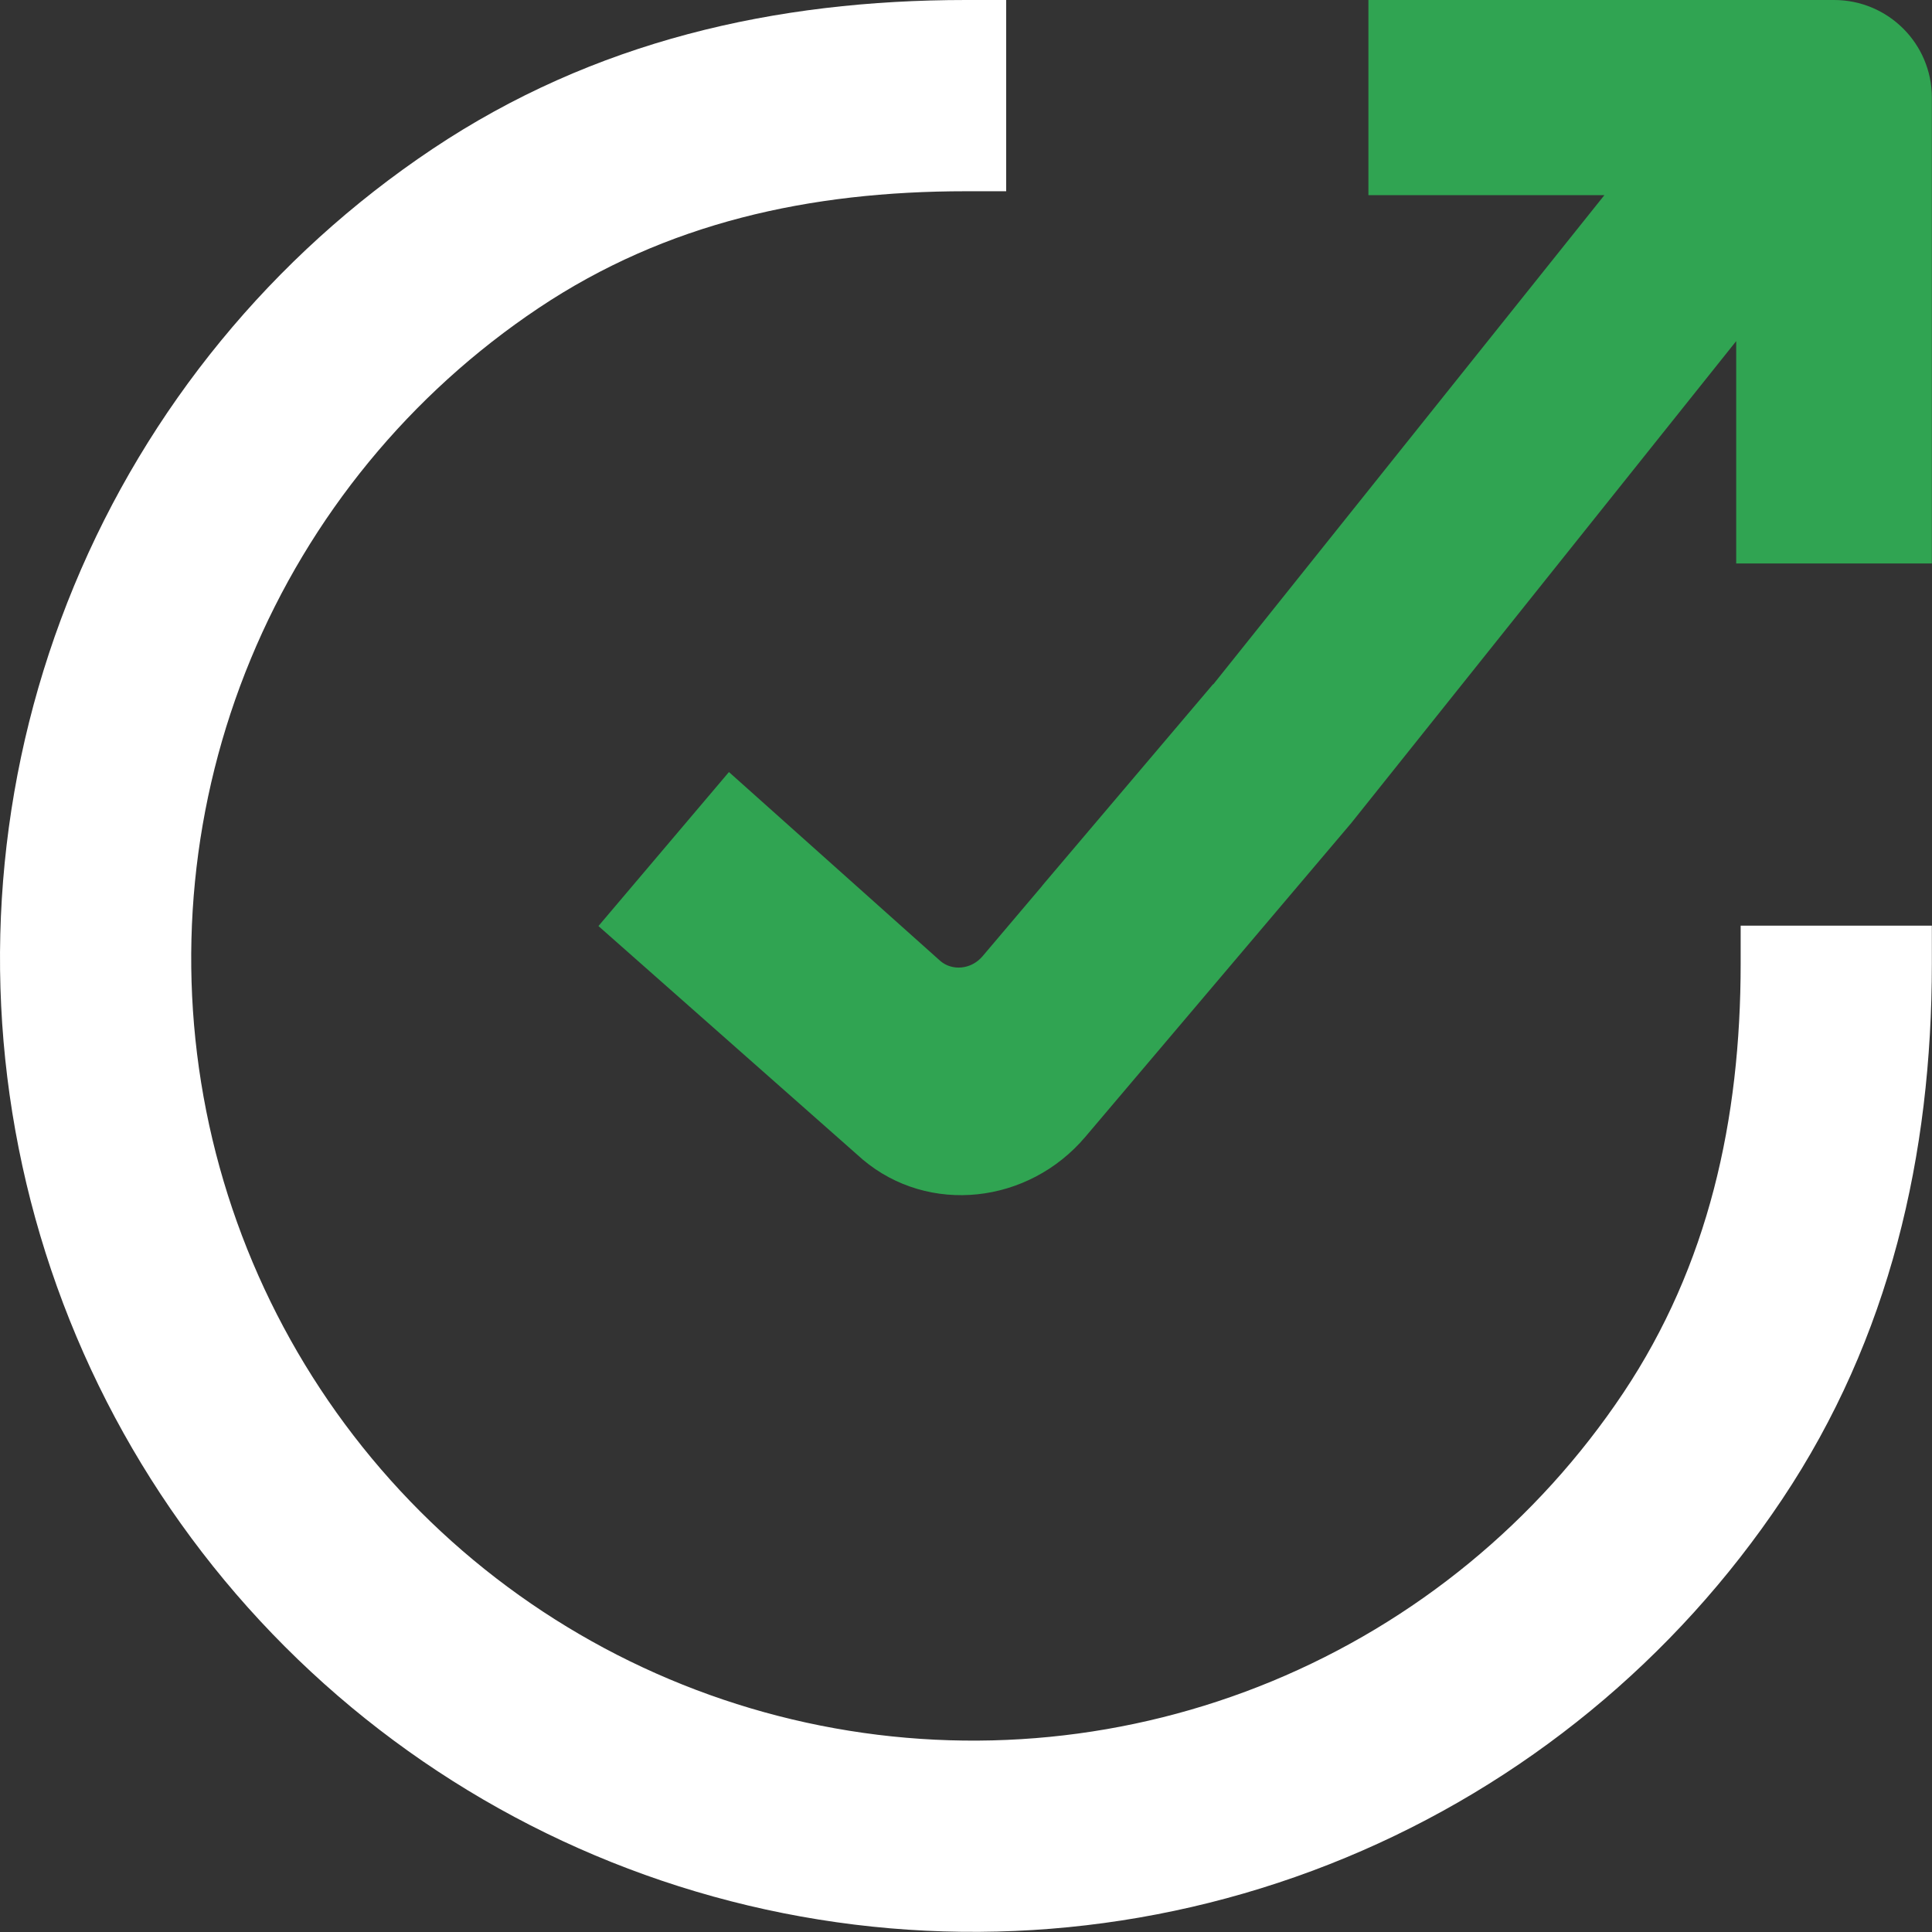
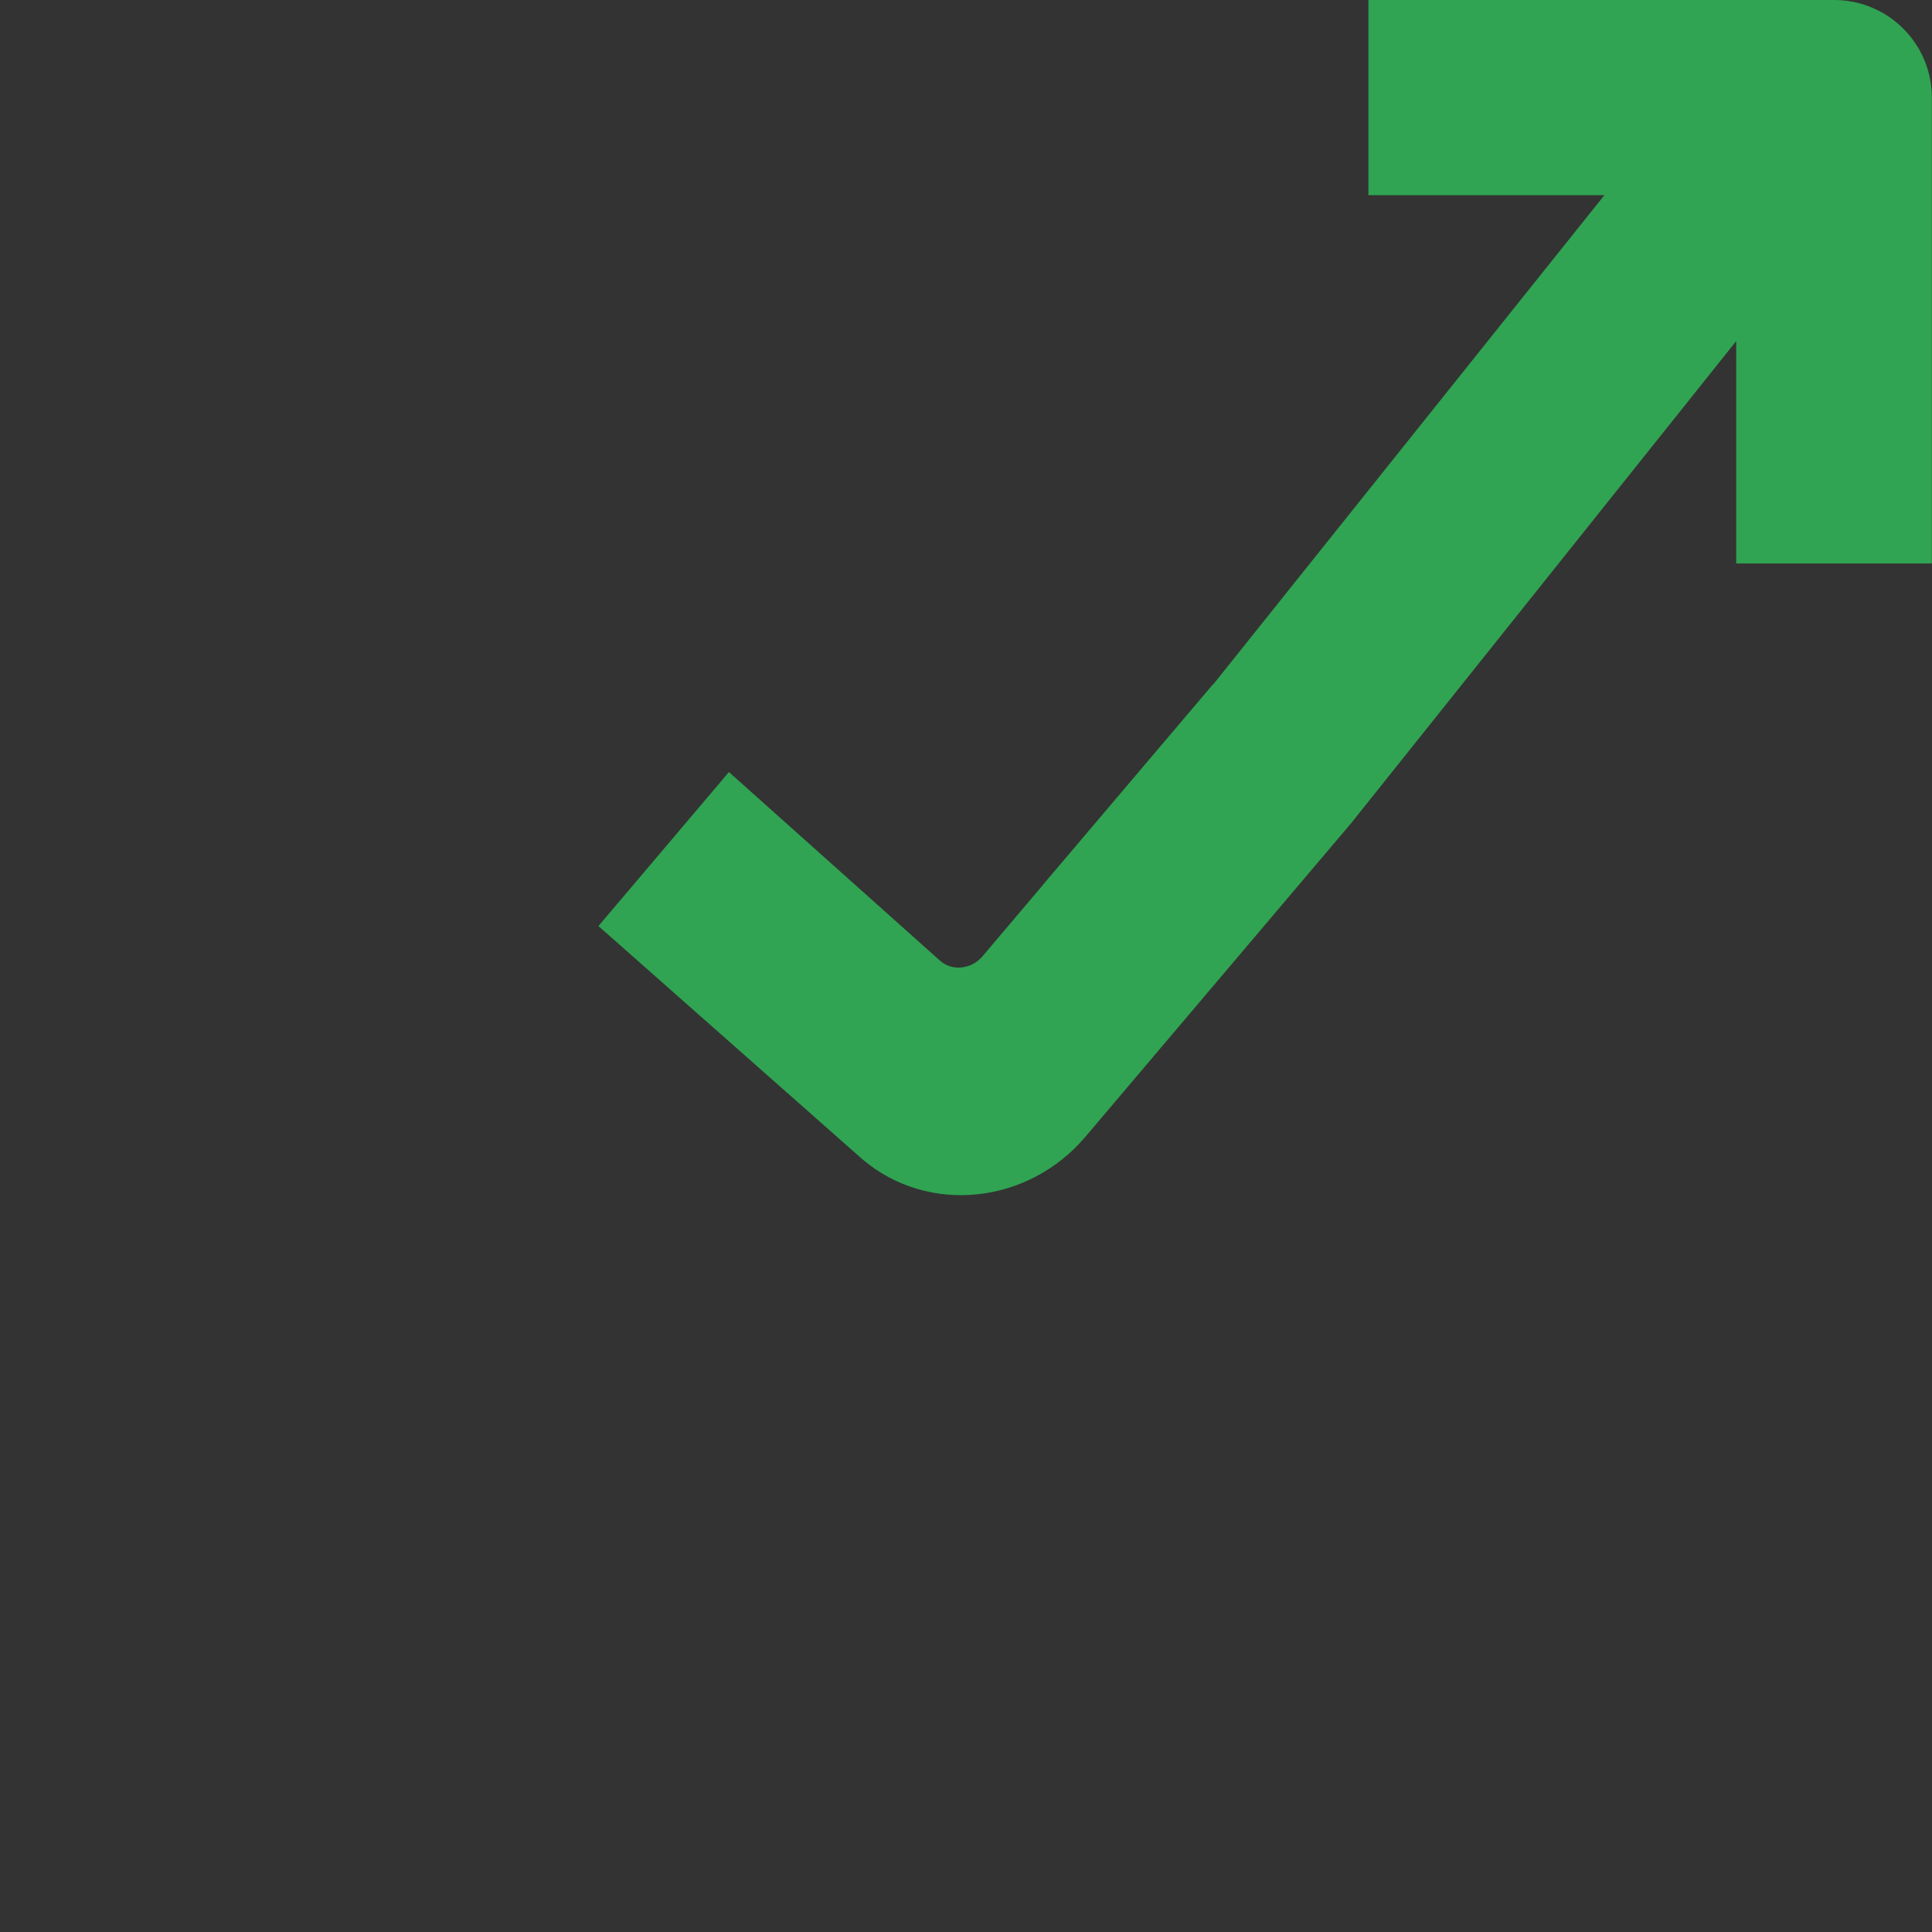
<svg xmlns="http://www.w3.org/2000/svg" width="84" height="84" viewBox="0 0 84 84" fill="none">
  <rect x="0" y="0" width="84" height="84" fill="#333333" stroke="none" />
-   <path d="M41.997 8.315C35.195 8.315 28.956 9.692 23.422 13.39C17.832 17.127 13.475 22.439 10.901 28.654C8.328 34.868 7.655 41.707 8.967 48.304C10.279 54.902 13.517 60.962 18.271 65.718C23.025 70.475 29.083 73.714 35.677 75.026C42.271 76.338 49.106 75.665 55.318 73.091C61.53 70.516 66.839 66.157 70.575 60.565C74.277 55.022 75.681 48.69 75.681 41.895V40.247H83.994V41.895C83.994 50.208 82.165 58.18 77.488 65.183C72.839 72.144 66.231 77.569 58.5 80.772C50.769 83.976 42.262 84.814 34.055 83.181C25.847 81.548 18.309 77.516 12.392 71.597C6.475 65.678 2.445 58.136 0.813 49.926C-0.819 41.716 0.018 33.206 3.22 25.472C6.423 17.738 11.845 11.128 18.803 6.477C25.81 1.793 33.696 0 41.997 0H43.747V8.315H41.997Z" fill="white" />
  <path d="M79.741 0H59.496V8.484H69.757L52.751 29.755L52.742 29.748L45.313 38.508L45.316 38.511L42.72 41.575C42.222 42.162 41.401 42.217 40.892 41.788L31.693 33.567L26.019 40.263L37.512 50.417C40.382 52.835 44.711 52.352 47.189 49.428L58.752 35.783L75.487 14.831V24.498H83.994V4.242C83.994 1.899 82.09 0 79.741 0Z" fill="#30A452" />
</svg>